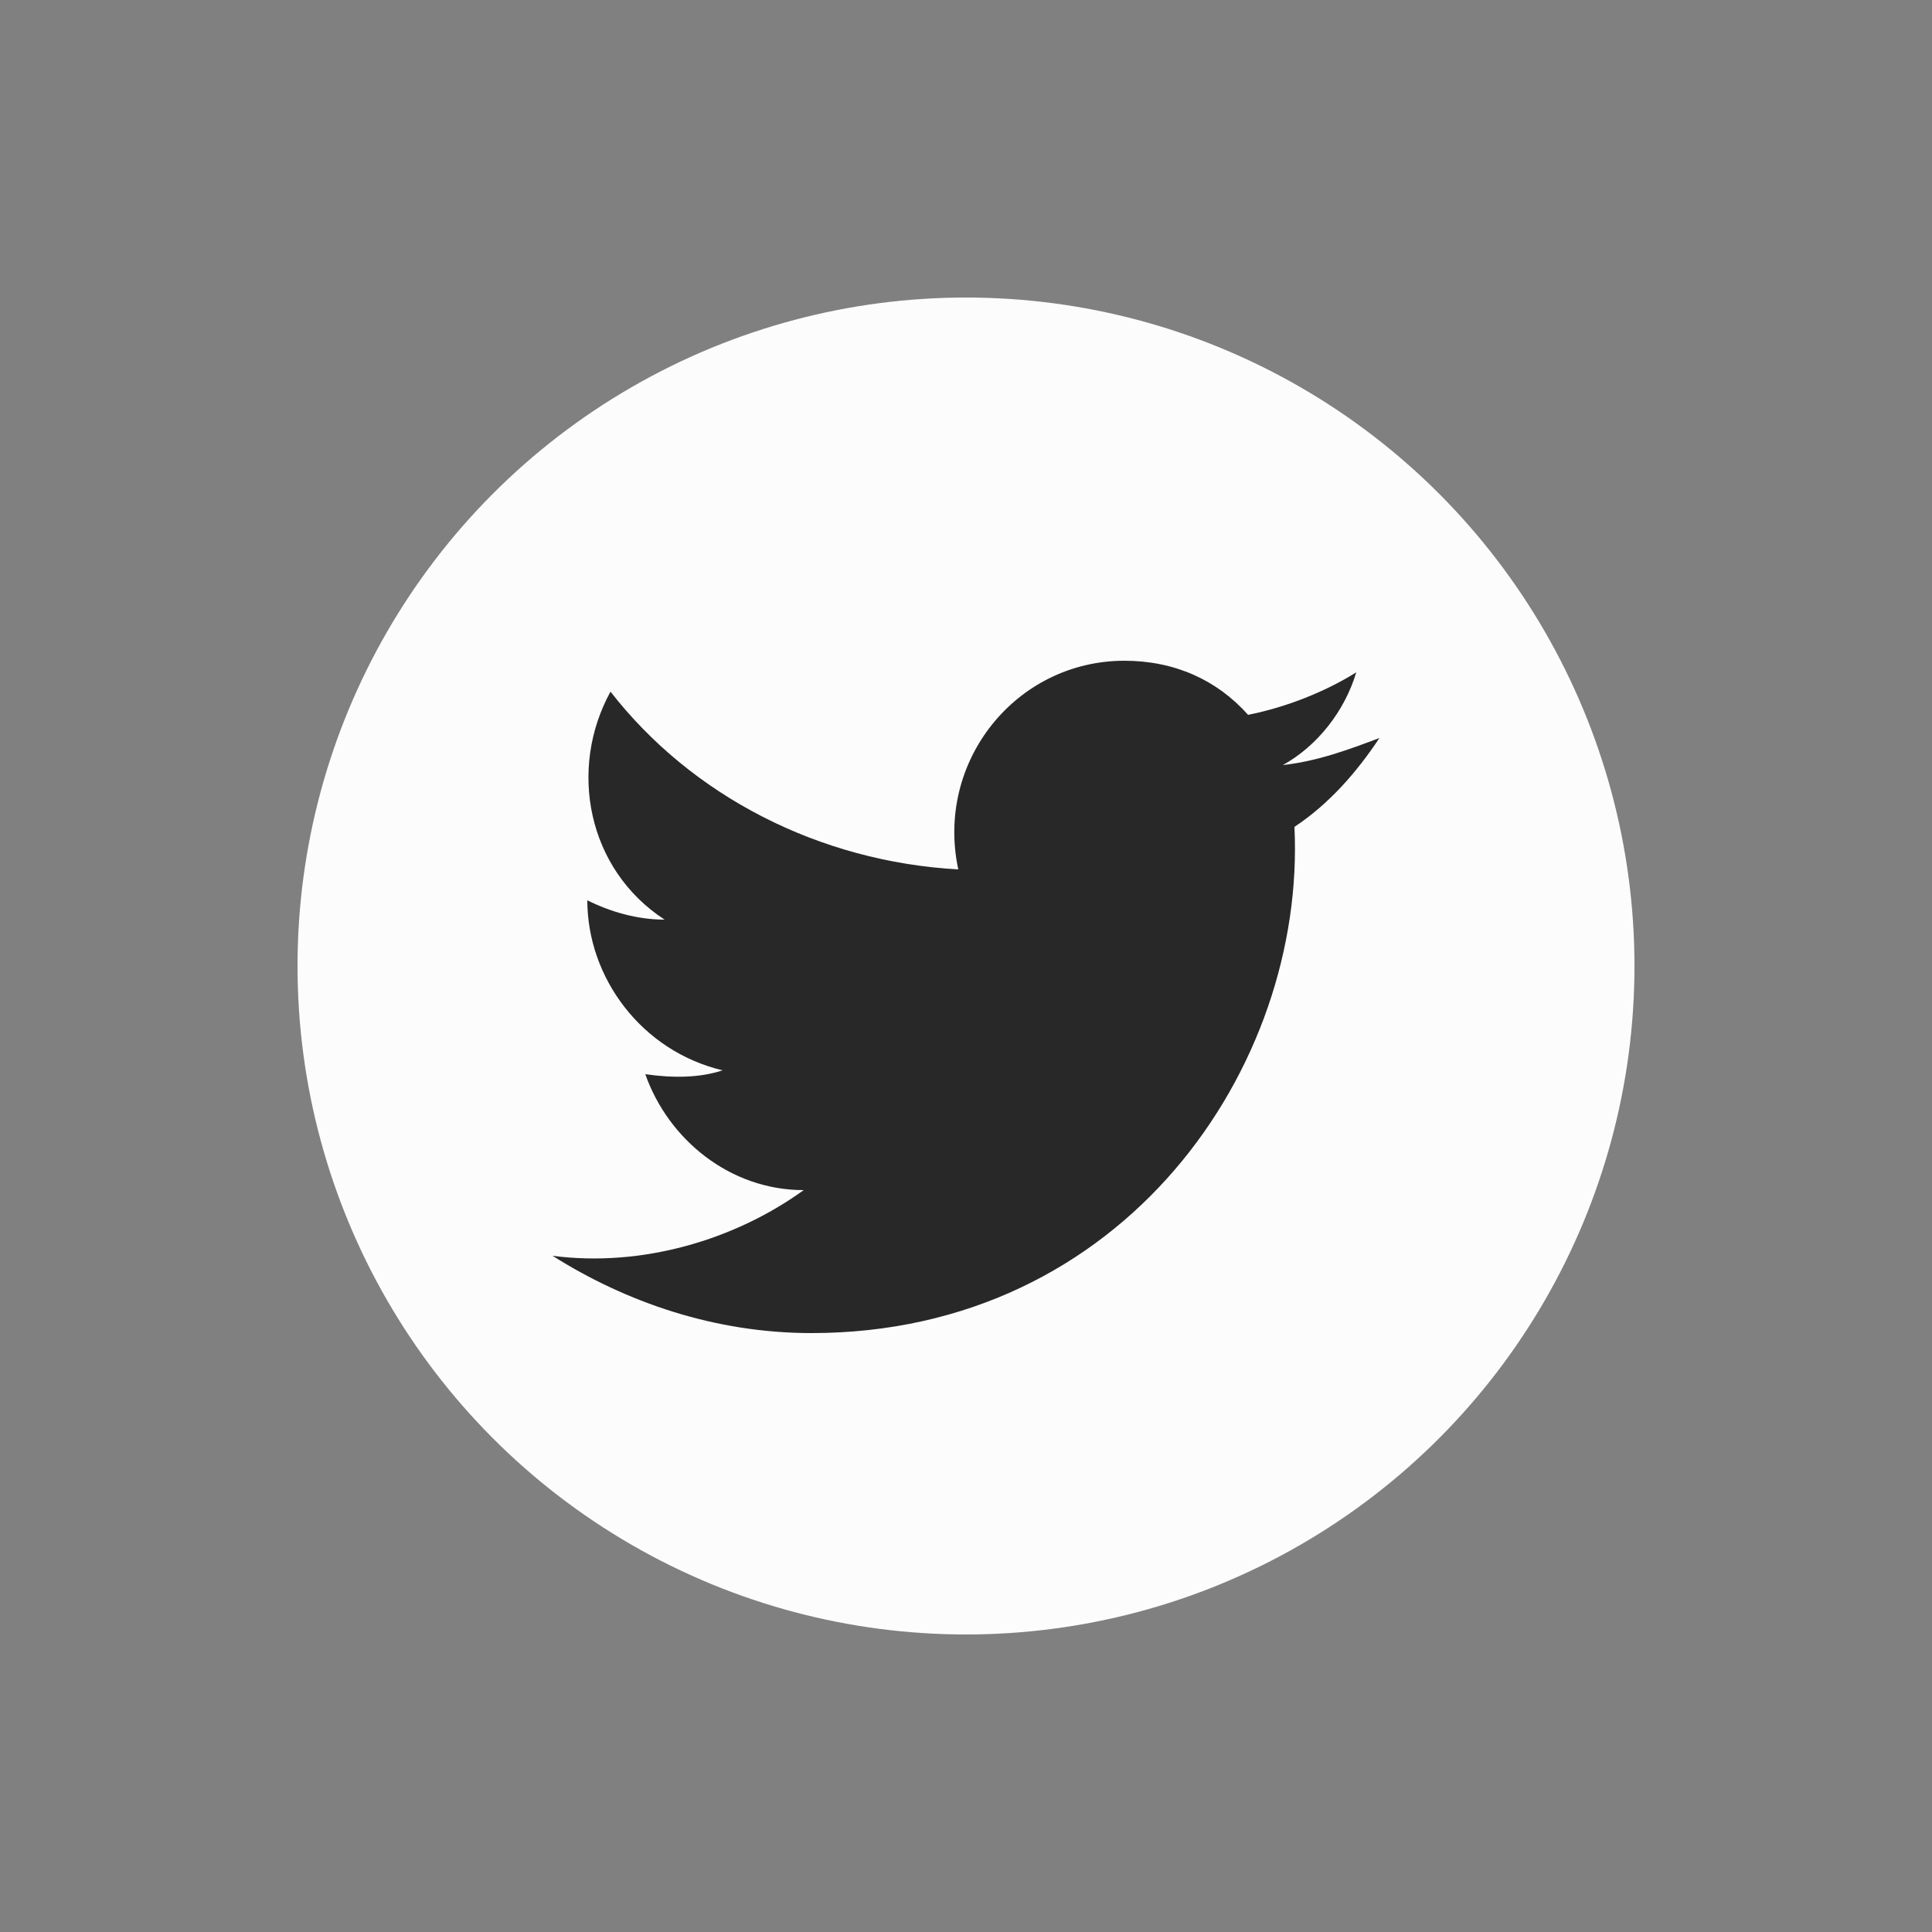
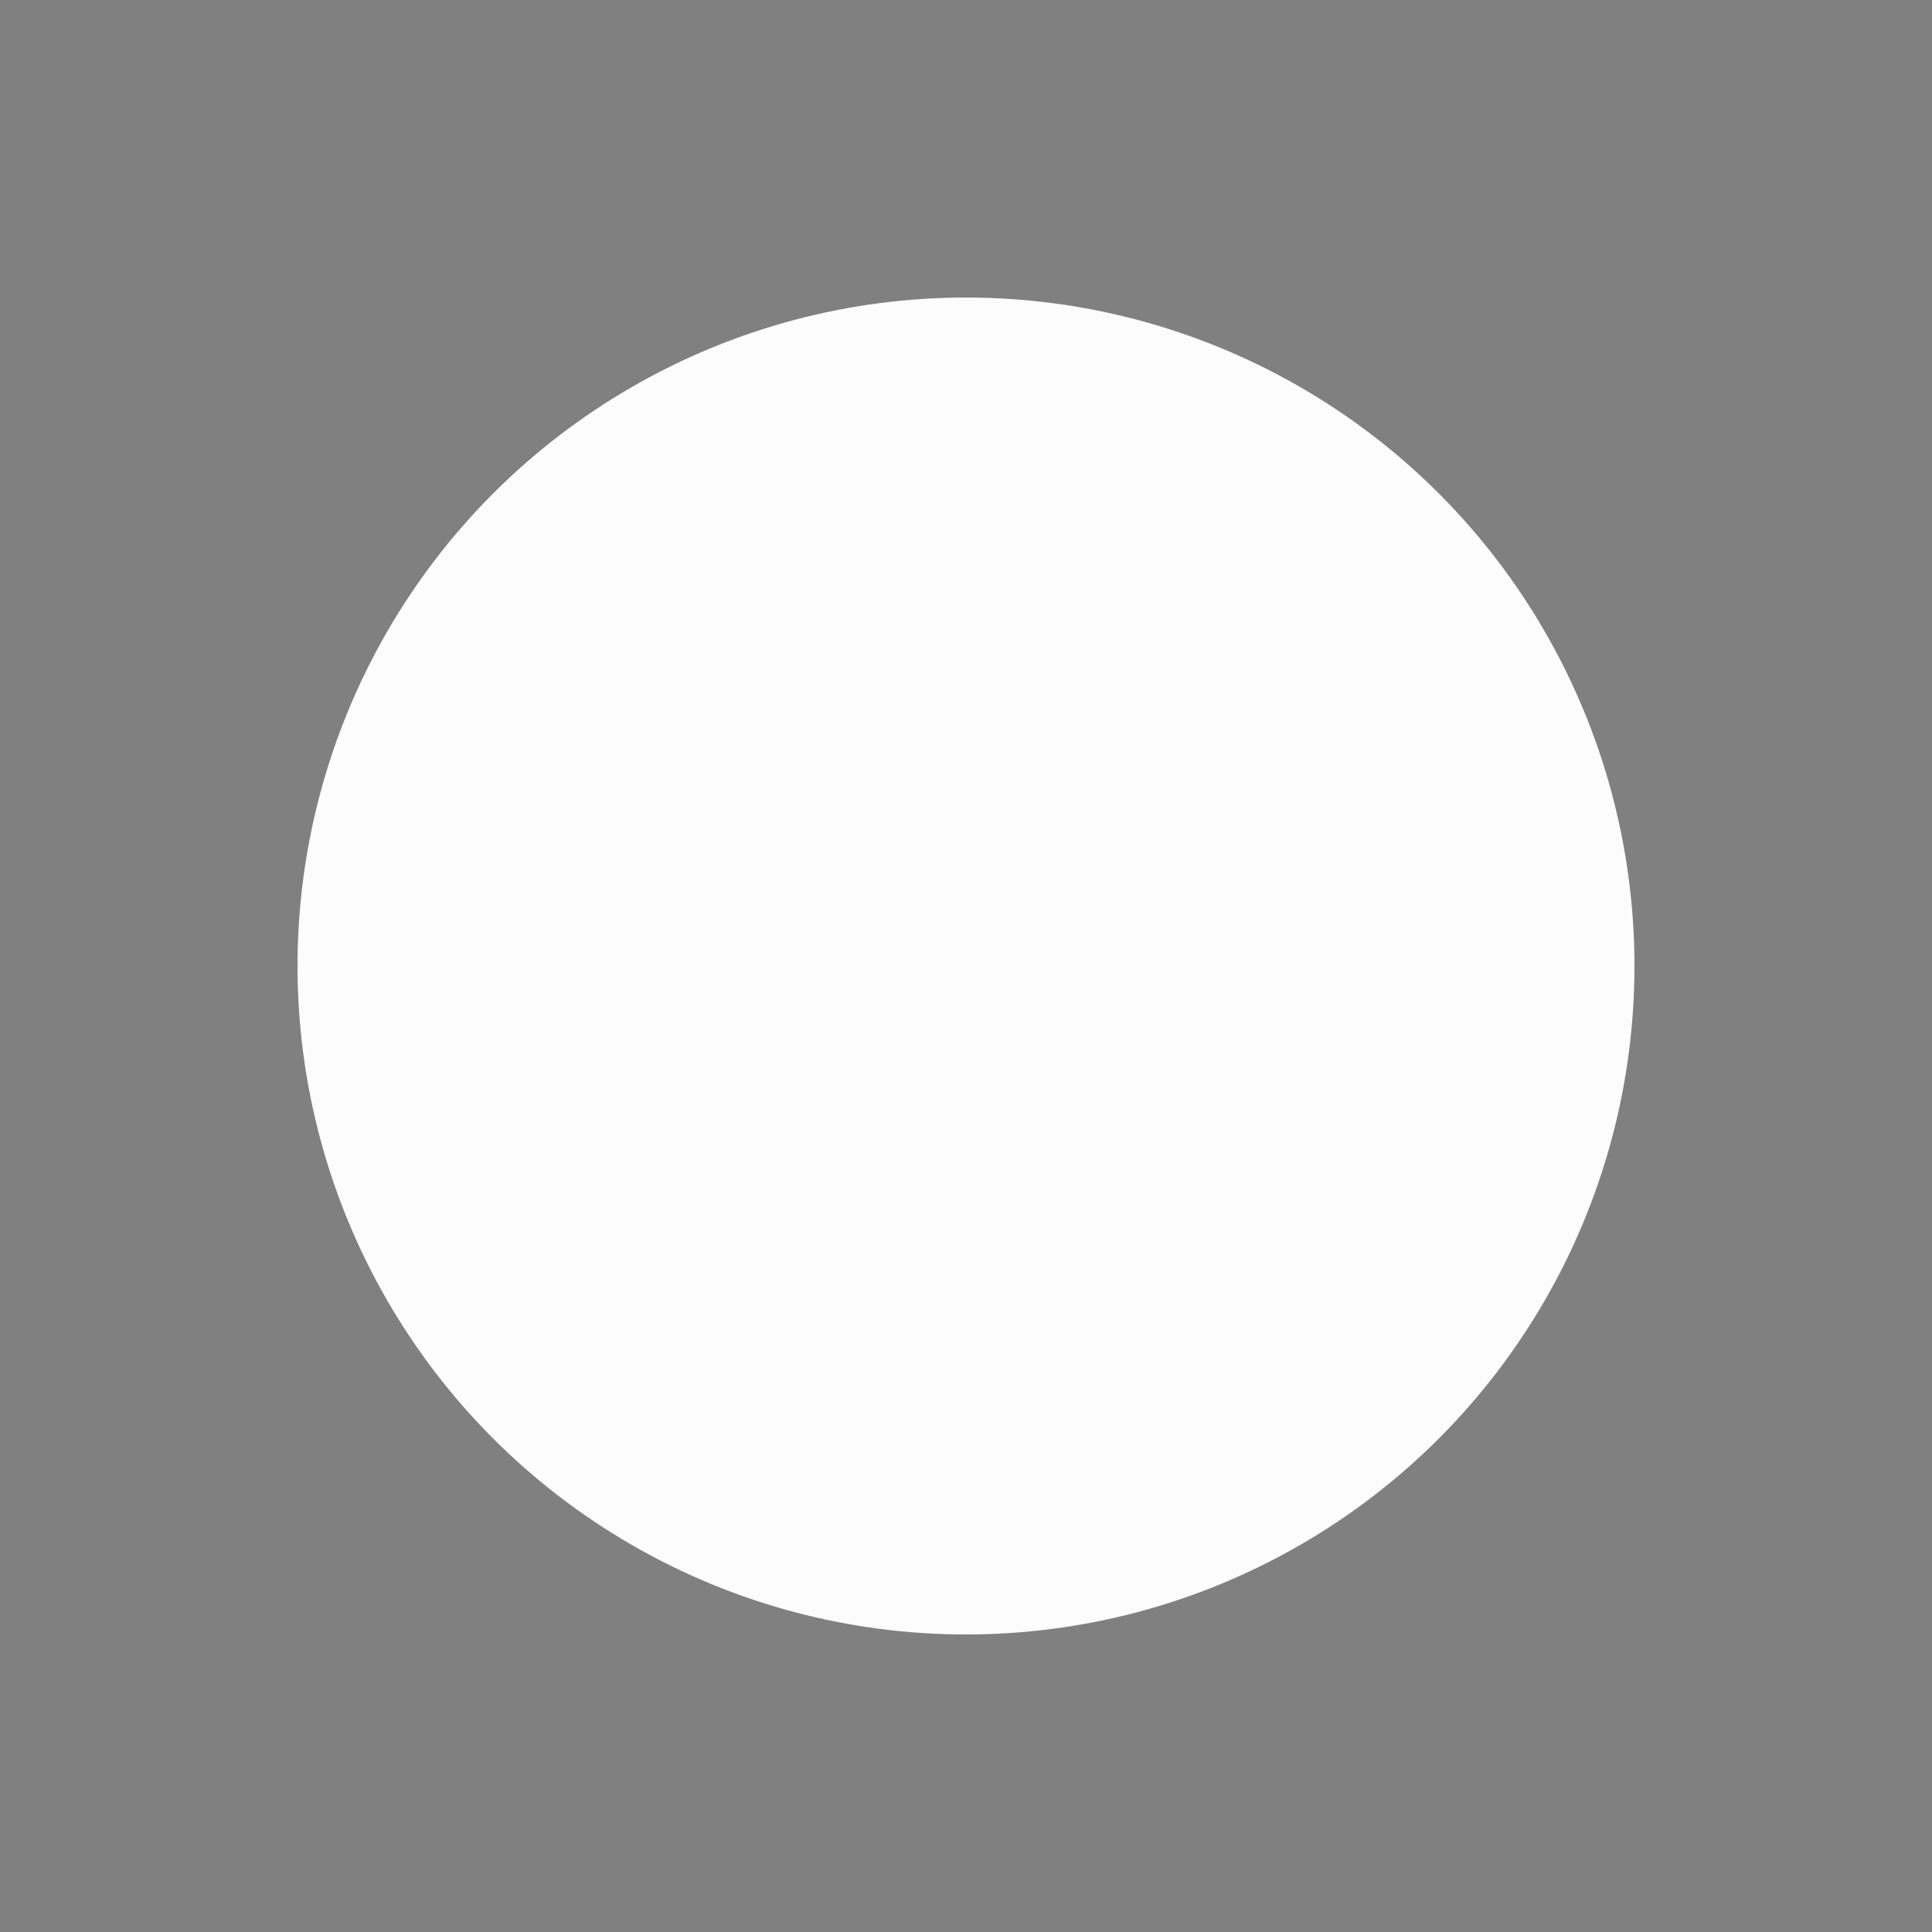
<svg xmlns="http://www.w3.org/2000/svg" version="1.1" id="Ebene_1" x="0px" y="0px" viewBox="0 0 50 50" style="enable-background:new 0 0 50 50;" xml:space="preserve">
  <rect x="0" y="0" width="50" height="50" fill="#808080" stroke="none" />
  <style type="text/css">
	.st0{fill:#FCFCFC;}
	.st1{fill:#292829;}
</style>
  <circle class="st0" cx="25" cy="25" r="17.3" />
-   <path id="XMLID_2112_" class="st1" d="M14.3,32.5c1.9,1.2,4.2,2,6.7,2c8.1,0,12.8-6.9,12.5-13.1c0.9-0.6,1.6-1.4,2.2-2.3  c-0.8,0.3-1.6,0.6-2.5,0.7c0.9-0.5,1.6-1.4,1.9-2.4c-0.8,0.5-1.8,0.9-2.8,1.1c-0.8-0.9-1.9-1.4-3.2-1.4c-2.8,0-4.9,2.6-4.3,5.4  c-3.6-0.2-6.9-1.9-9-4.6c-1.1,2-0.6,4.6,1.4,5.9c-0.7,0-1.4-0.2-2-0.5c0,2,1.4,3.9,3.5,4.4c-0.6,0.2-1.3,0.2-2,0.1  c0.6,1.7,2.2,3,4.1,3C19,32.1,16.6,32.8,14.3,32.5z" />
</svg>